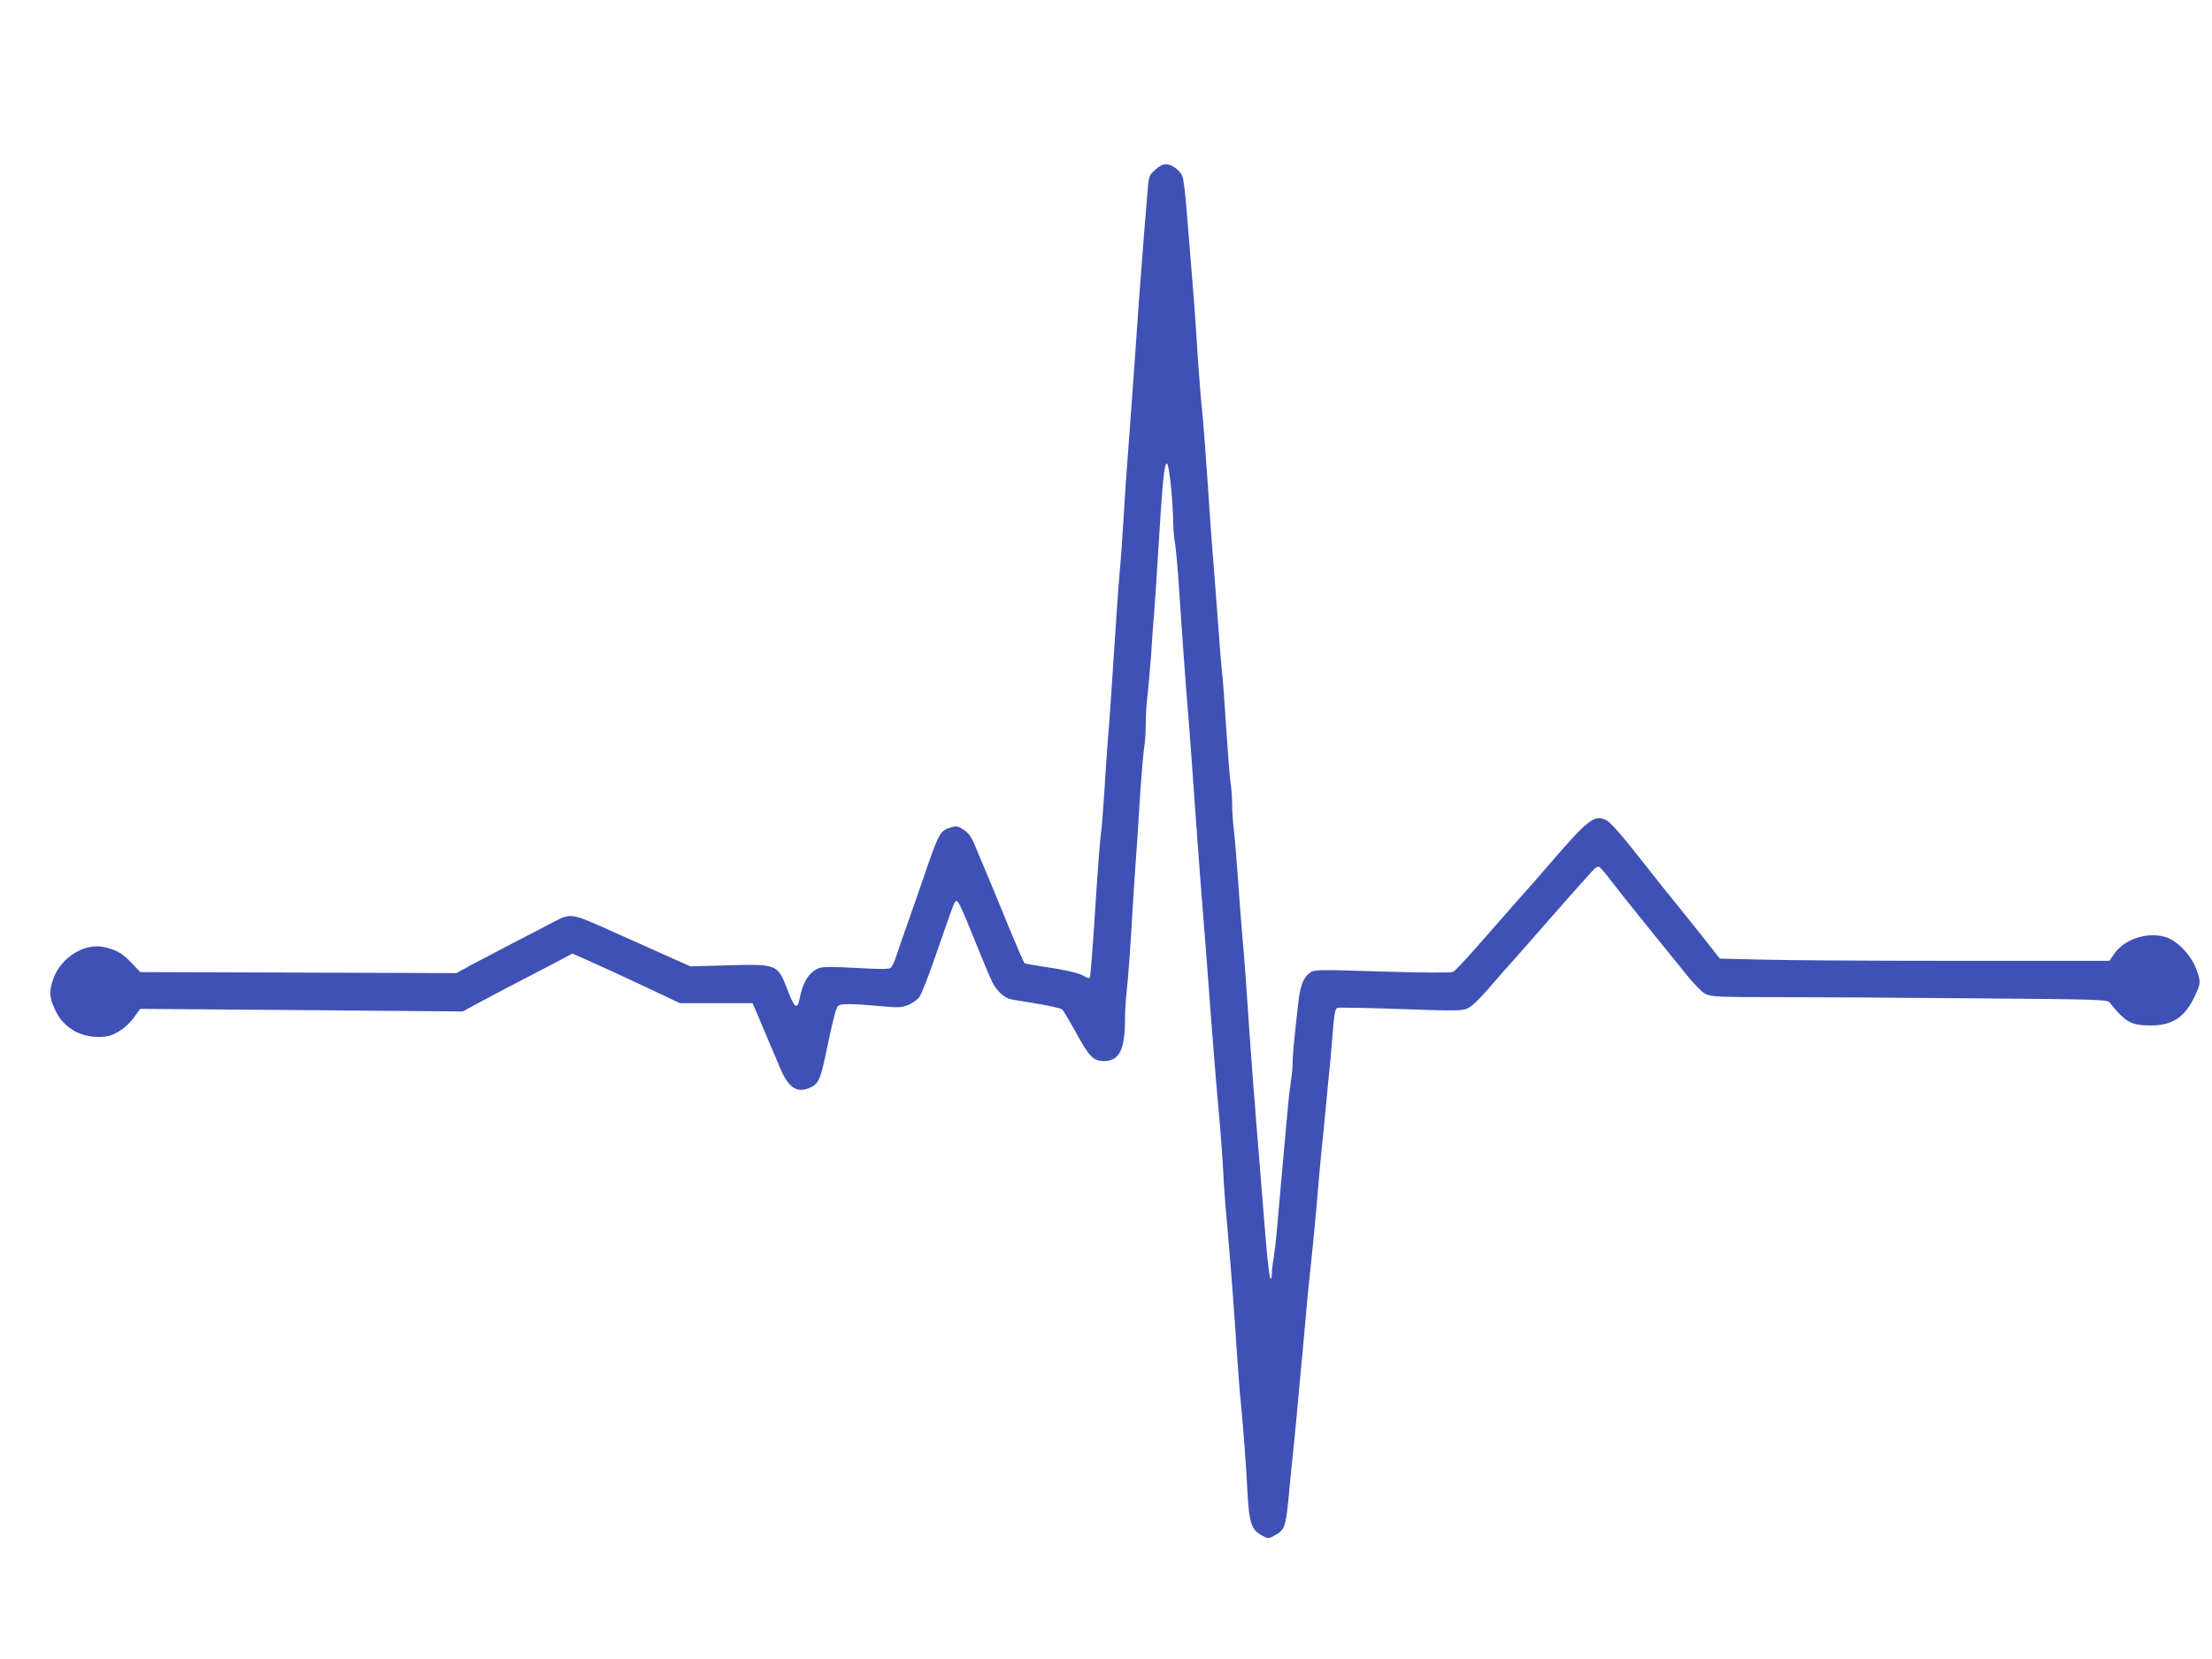
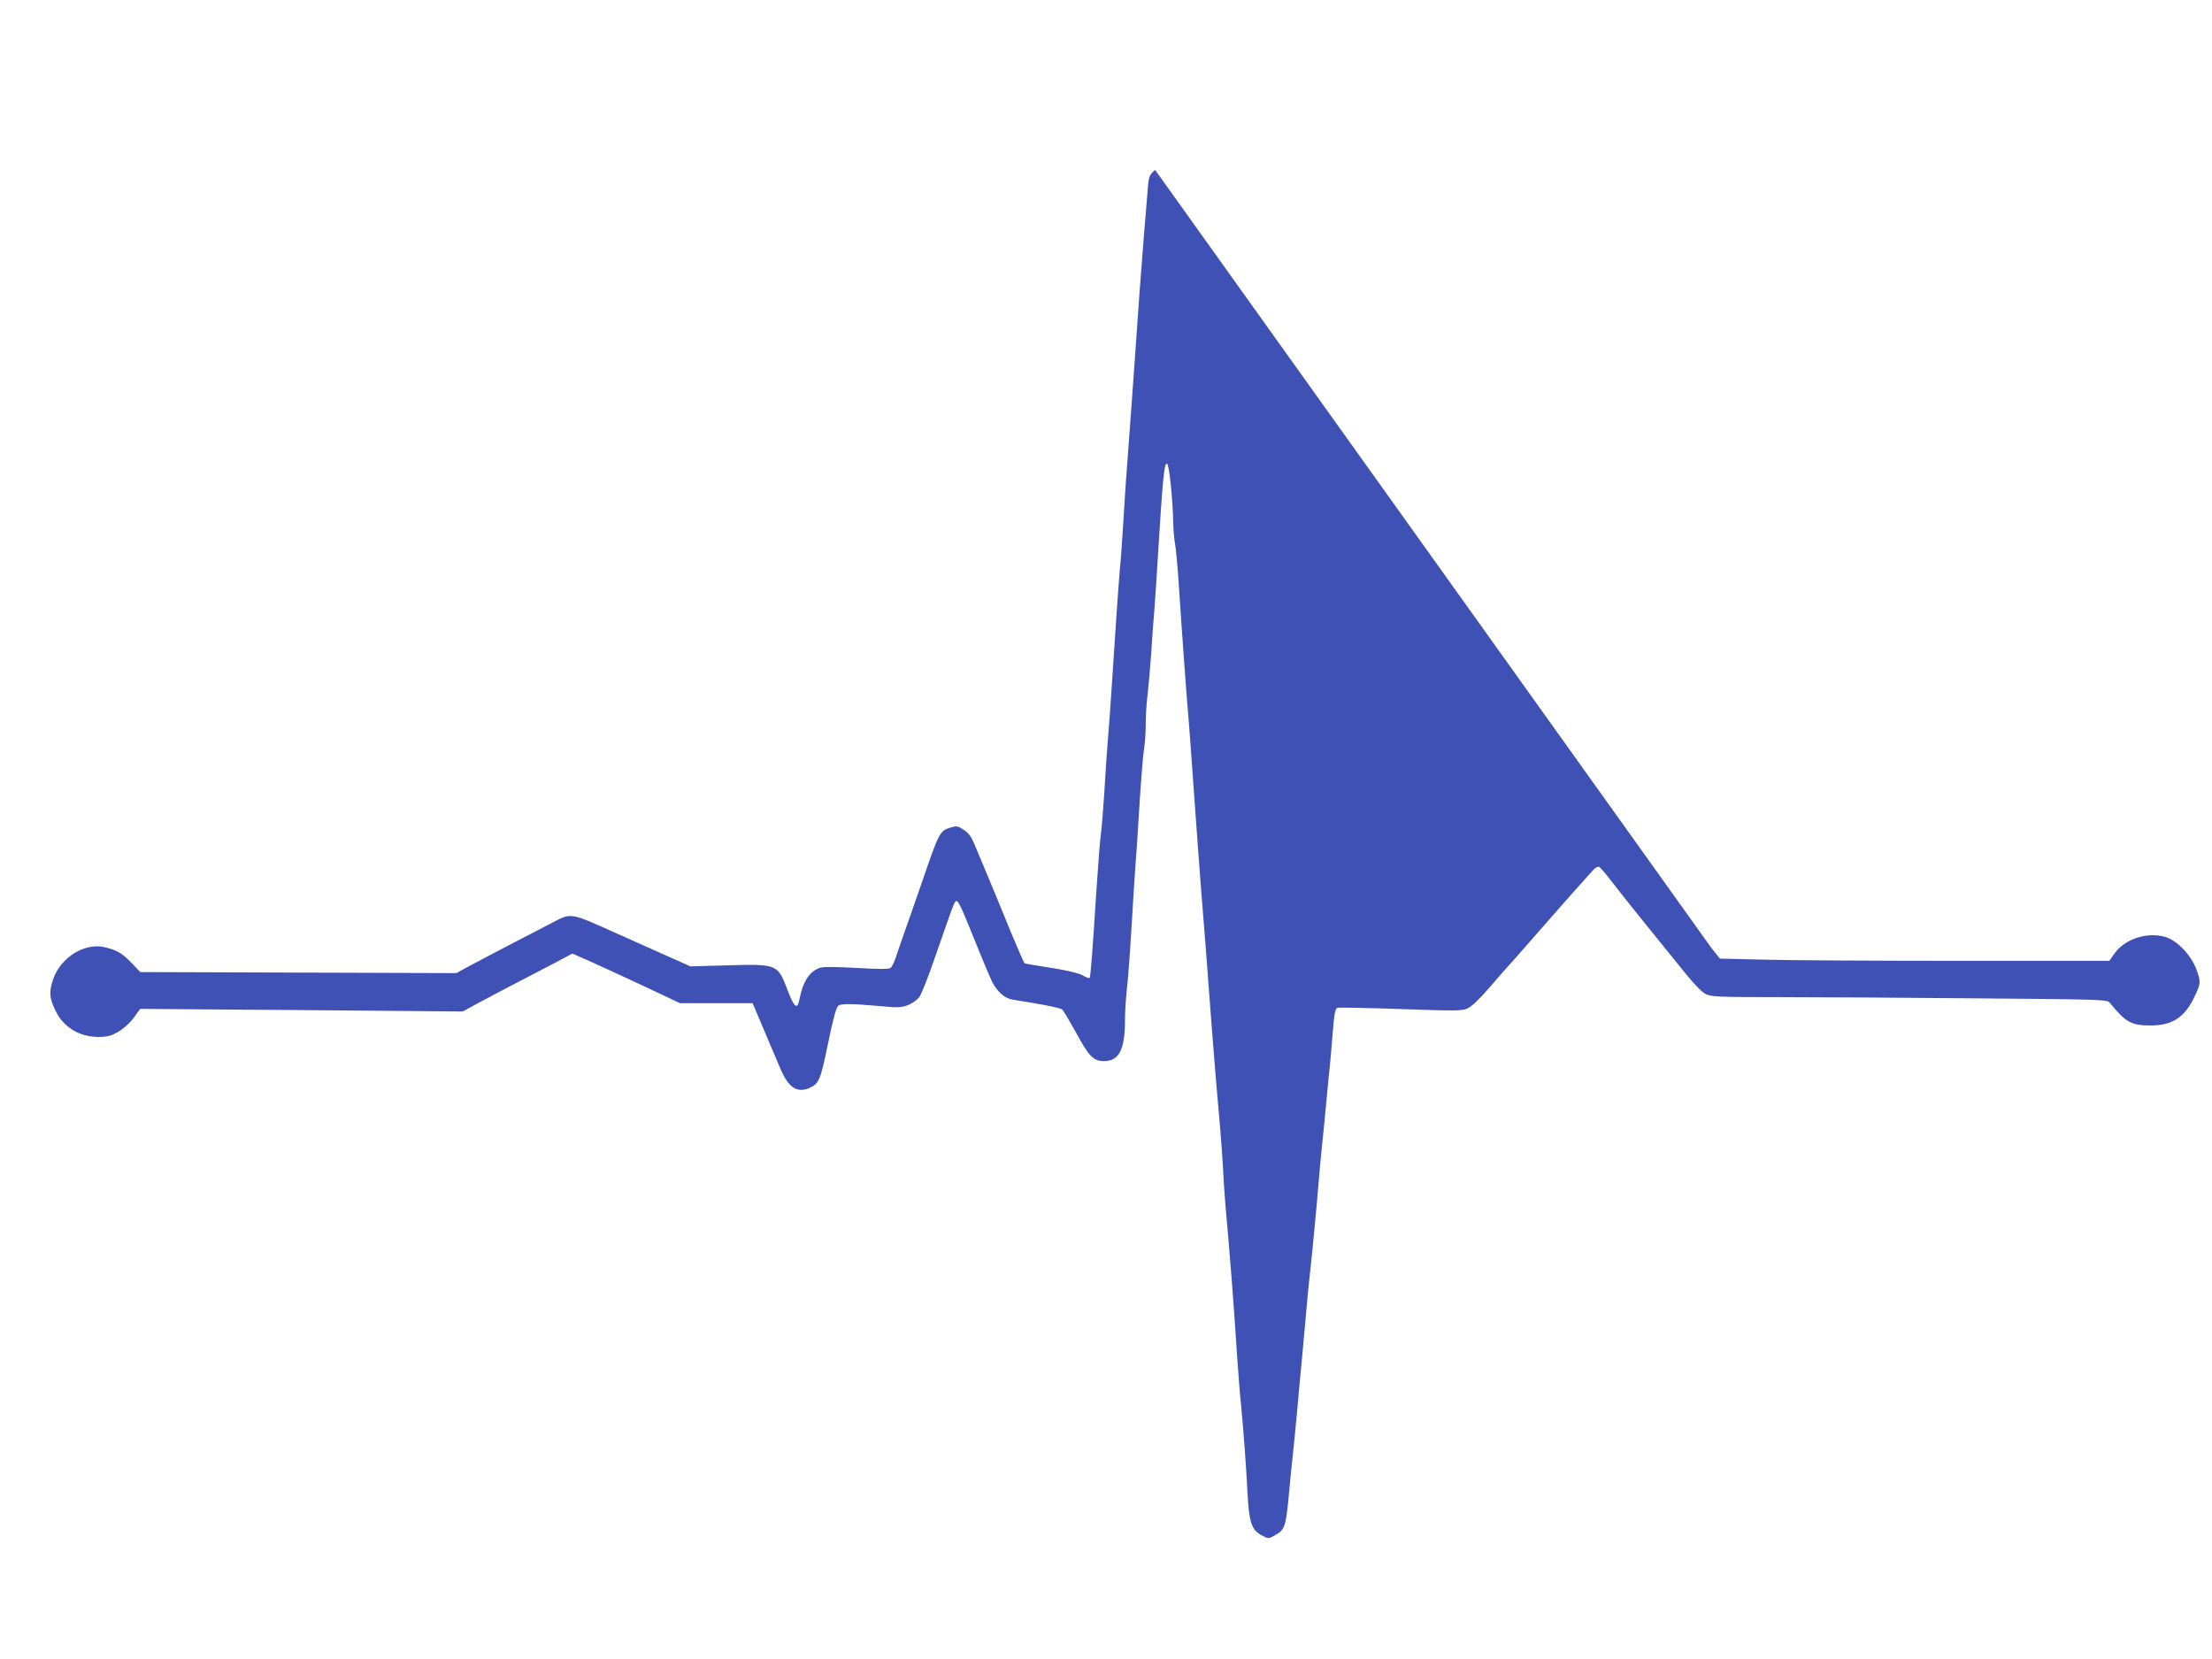
<svg xmlns="http://www.w3.org/2000/svg" version="1.0" width="1280pt" height="960pt" viewBox="0 0 1280 960" preserveAspectRatio="xMidYMid meet">
  <g transform="translate(0,960) scale(0.1,-0.1)" fill="#3f51b5" stroke="none">
-     <path d="M6684 8617 c-36 -33 -37 -34 -45 -143 -5 -60 -13 -163 -19 -229 -14 -170 -37 -482 -55 -750 -14 -199 -25 -345 -49 -670 -3 -38 -10 -151 -16 -250 -6 -99 -15 -227 -21 -285 -8 -95 -22 -296 -49 -710 -5 -80 -14 -201 -20 -270 -5 -69 -15 -204 -20 -300 -6 -96 -15 -204 -20 -240 -5 -36 -16 -177 -25 -315 -23 -361 -34 -508 -40 -514 -3 -3 -19 3 -36 13 -30 17 -107 34 -259 57 -41 6 -78 13 -81 15 -4 2 -41 88 -84 191 -42 104 -100 244 -129 313 -29 69 -64 152 -77 184 -18 43 -34 66 -62 84 -34 23 -41 24 -77 13 -62 -18 -67 -28 -170 -331 -10 -30 -42 -120 -70 -200 -28 -80 -61 -173 -72 -207 -10 -34 -26 -67 -33 -73 -10 -9 -62 -9 -200 -1 -126 7 -195 7 -213 0 -60 -23 -96 -79 -117 -186 -11 -58 -31 -41 -68 59 -57 149 -60 150 -345 142 l-217 -6 -190 85 c-104 46 -210 94 -235 105 -271 122 -263 121 -372 64 -40 -21 -145 -76 -233 -121 -88 -46 -197 -103 -242 -127 l-82 -45 -915 3 -914 3 -49 51 c-56 59 -86 76 -158 93 -113 27 -250 -57 -295 -179 -25 -69 -25 -106 0 -164 28 -66 58 -102 112 -137 51 -33 134 -48 201 -35 50 9 117 58 155 112 l33 46 933 -7 934 -8 73 40 c41 22 133 71 204 108 72 37 181 94 244 127 l113 60 87 -38 c47 -21 187 -85 311 -143 l225 -106 210 0 210 0 47 -110 c25 -60 53 -126 61 -145 9 -19 30 -70 48 -113 49 -119 98 -154 172 -123 55 23 65 46 106 246 32 156 50 223 63 231 18 12 81 11 230 -2 114 -11 132 -10 173 5 24 10 54 31 65 47 12 16 53 120 91 231 106 305 109 312 118 321 13 13 24 -8 111 -223 45 -113 91 -221 101 -241 28 -56 73 -96 116 -103 21 -3 67 -11 103 -17 110 -18 174 -32 187 -41 6 -5 40 -62 75 -125 80 -148 104 -173 167 -173 88 0 121 67 121 243 0 44 5 119 10 166 9 79 18 195 40 566 5 77 13 201 19 275 5 74 14 216 20 315 7 99 16 208 21 241 6 34 10 99 10 145 0 45 4 119 10 163 5 45 15 151 21 236 5 85 14 209 20 275 5 66 13 190 18 275 29 472 38 563 54 557 13 -4 34 -213 36 -341 1 -39 5 -95 11 -125 5 -31 15 -135 21 -231 17 -262 45 -645 53 -735 5 -51 25 -325 40 -540 12 -163 26 -363 35 -475 13 -154 47 -594 61 -790 15 -198 38 -473 50 -600 5 -58 12 -157 16 -220 3 -63 9 -162 14 -220 31 -350 45 -528 70 -905 6 -88 15 -205 21 -260 15 -156 30 -356 38 -516 9 -170 23 -212 83 -244 37 -20 38 -20 74 0 57 30 64 50 80 212 7 81 18 191 24 243 6 52 17 172 26 265 8 94 22 240 30 325 8 85 19 205 24 265 5 61 14 153 20 205 13 115 38 375 50 525 5 61 14 157 20 215 6 58 18 177 26 265 8 88 17 176 19 195 2 19 10 102 16 183 9 116 15 150 27 155 8 3 173 0 366 -7 311 -11 355 -11 387 3 23 10 67 51 125 118 48 57 111 128 139 158 27 31 109 123 180 205 72 82 155 177 185 210 30 34 70 78 88 98 22 26 37 35 47 30 8 -5 40 -43 72 -85 32 -42 121 -154 198 -249 77 -95 178 -220 225 -278 51 -64 99 -113 120 -123 31 -16 73 -18 411 -18 207 0 721 -3 1144 -7 749 -6 768 -7 784 -26 91 -113 124 -131 236 -131 127 0 199 48 256 171 35 75 35 81 7 158 -31 81 -113 166 -181 184 -104 29 -232 -13 -291 -96 l-30 -43 -880 0 c-485 0 -992 3 -1127 7 l-247 6 -52 66 c-28 36 -91 116 -140 176 -49 61 -114 142 -145 180 -30 39 -108 136 -172 217 -77 97 -128 153 -150 163 -67 32 -104 3 -322 -250 -52 -61 -143 -164 -202 -230 -58 -66 -159 -181 -224 -255 -65 -74 -126 -139 -137 -144 -12 -6 -167 -5 -411 2 -372 12 -393 11 -416 -6 -40 -29 -58 -77 -69 -180 -27 -242 -32 -300 -32 -341 0 -24 -4 -72 -10 -105 -5 -34 -15 -119 -21 -191 -6 -71 -15 -170 -20 -220 -11 -125 -25 -276 -38 -430 -6 -71 -16 -155 -21 -186 -6 -30 -10 -70 -10 -87 0 -18 -4 -32 -8 -32 -5 0 -16 93 -26 208 -41 499 -47 574 -57 702 -5 74 -12 160 -15 190 -6 71 -31 420 -44 620 -6 85 -15 198 -20 250 -5 52 -16 199 -25 325 -9 127 -20 266 -26 309 -5 44 -9 108 -9 143 0 35 -4 94 -10 131 -5 37 -16 180 -25 317 -9 138 -18 268 -21 290 -3 22 -9 92 -14 155 -13 177 -40 531 -51 665 -5 66 -13 185 -18 265 -14 208 -30 419 -36 465 -6 48 -23 277 -35 470 -5 77 -16 226 -25 330 -9 105 -22 264 -29 355 -7 91 -18 177 -24 191 -14 34 -63 69 -96 69 -16 0 -41 -13 -62 -33z" />
+     <path d="M6684 8617 c-36 -33 -37 -34 -45 -143 -5 -60 -13 -163 -19 -229 -14 -170 -37 -482 -55 -750 -14 -199 -25 -345 -49 -670 -3 -38 -10 -151 -16 -250 -6 -99 -15 -227 -21 -285 -8 -95 -22 -296 -49 -710 -5 -80 -14 -201 -20 -270 -5 -69 -15 -204 -20 -300 -6 -96 -15 -204 -20 -240 -5 -36 -16 -177 -25 -315 -23 -361 -34 -508 -40 -514 -3 -3 -19 3 -36 13 -30 17 -107 34 -259 57 -41 6 -78 13 -81 15 -4 2 -41 88 -84 191 -42 104 -100 244 -129 313 -29 69 -64 152 -77 184 -18 43 -34 66 -62 84 -34 23 -41 24 -77 13 -62 -18 -67 -28 -170 -331 -10 -30 -42 -120 -70 -200 -28 -80 -61 -173 -72 -207 -10 -34 -26 -67 -33 -73 -10 -9 -62 -9 -200 -1 -126 7 -195 7 -213 0 -60 -23 -96 -79 -117 -186 -11 -58 -31 -41 -68 59 -57 149 -60 150 -345 142 l-217 -6 -190 85 c-104 46 -210 94 -235 105 -271 122 -263 121 -372 64 -40 -21 -145 -76 -233 -121 -88 -46 -197 -103 -242 -127 l-82 -45 -915 3 -914 3 -49 51 c-56 59 -86 76 -158 93 -113 27 -250 -57 -295 -179 -25 -69 -25 -106 0 -164 28 -66 58 -102 112 -137 51 -33 134 -48 201 -35 50 9 117 58 155 112 l33 46 933 -7 934 -8 73 40 c41 22 133 71 204 108 72 37 181 94 244 127 l113 60 87 -38 c47 -21 187 -85 311 -143 l225 -106 210 0 210 0 47 -110 c25 -60 53 -126 61 -145 9 -19 30 -70 48 -113 49 -119 98 -154 172 -123 55 23 65 46 106 246 32 156 50 223 63 231 18 12 81 11 230 -2 114 -11 132 -10 173 5 24 10 54 31 65 47 12 16 53 120 91 231 106 305 109 312 118 321 13 13 24 -8 111 -223 45 -113 91 -221 101 -241 28 -56 73 -96 116 -103 21 -3 67 -11 103 -17 110 -18 174 -32 187 -41 6 -5 40 -62 75 -125 80 -148 104 -173 167 -173 88 0 121 67 121 243 0 44 5 119 10 166 9 79 18 195 40 566 5 77 13 201 19 275 5 74 14 216 20 315 7 99 16 208 21 241 6 34 10 99 10 145 0 45 4 119 10 163 5 45 15 151 21 236 5 85 14 209 20 275 5 66 13 190 18 275 29 472 38 563 54 557 13 -4 34 -213 36 -341 1 -39 5 -95 11 -125 5 -31 15 -135 21 -231 17 -262 45 -645 53 -735 5 -51 25 -325 40 -540 12 -163 26 -363 35 -475 13 -154 47 -594 61 -790 15 -198 38 -473 50 -600 5 -58 12 -157 16 -220 3 -63 9 -162 14 -220 31 -350 45 -528 70 -905 6 -88 15 -205 21 -260 15 -156 30 -356 38 -516 9 -170 23 -212 83 -244 37 -20 38 -20 74 0 57 30 64 50 80 212 7 81 18 191 24 243 6 52 17 172 26 265 8 94 22 240 30 325 8 85 19 205 24 265 5 61 14 153 20 205 13 115 38 375 50 525 5 61 14 157 20 215 6 58 18 177 26 265 8 88 17 176 19 195 2 19 10 102 16 183 9 116 15 150 27 155 8 3 173 0 366 -7 311 -11 355 -11 387 3 23 10 67 51 125 118 48 57 111 128 139 158 27 31 109 123 180 205 72 82 155 177 185 210 30 34 70 78 88 98 22 26 37 35 47 30 8 -5 40 -43 72 -85 32 -42 121 -154 198 -249 77 -95 178 -220 225 -278 51 -64 99 -113 120 -123 31 -16 73 -18 411 -18 207 0 721 -3 1144 -7 749 -6 768 -7 784 -26 91 -113 124 -131 236 -131 127 0 199 48 256 171 35 75 35 81 7 158 -31 81 -113 166 -181 184 -104 29 -232 -13 -291 -96 l-30 -43 -880 0 c-485 0 -992 3 -1127 7 l-247 6 -52 66 z" />
  </g>
</svg>